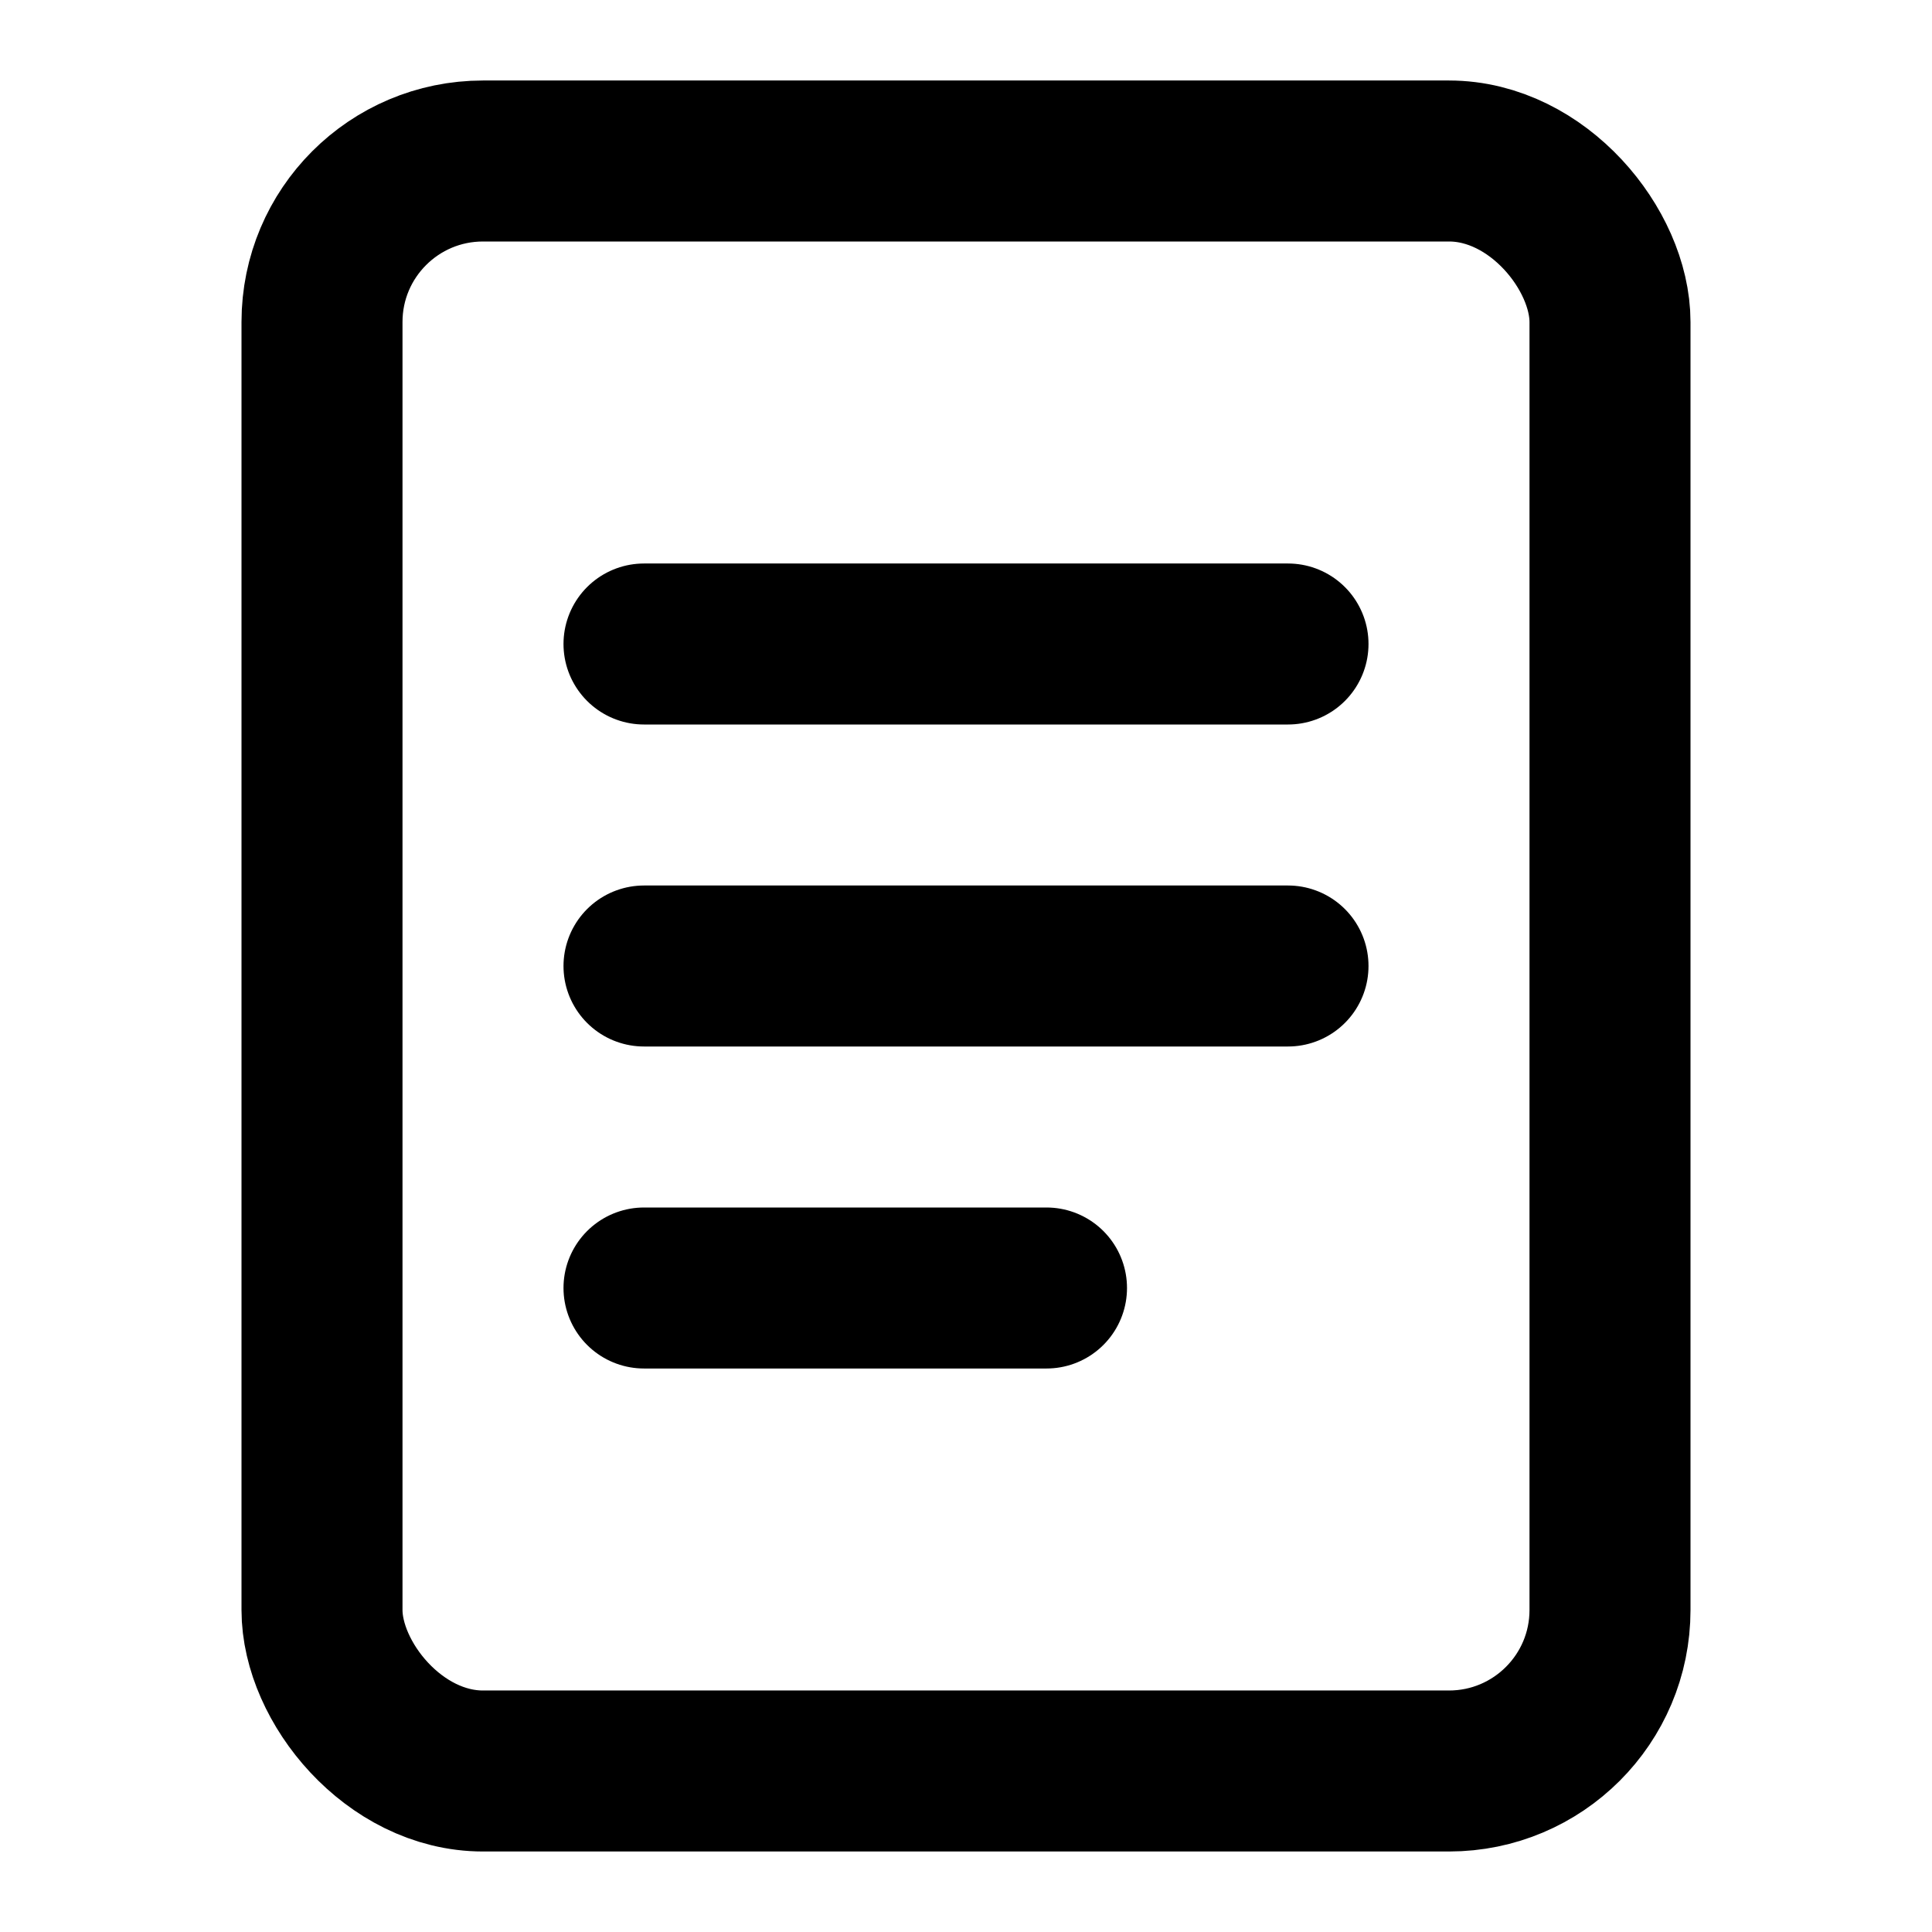
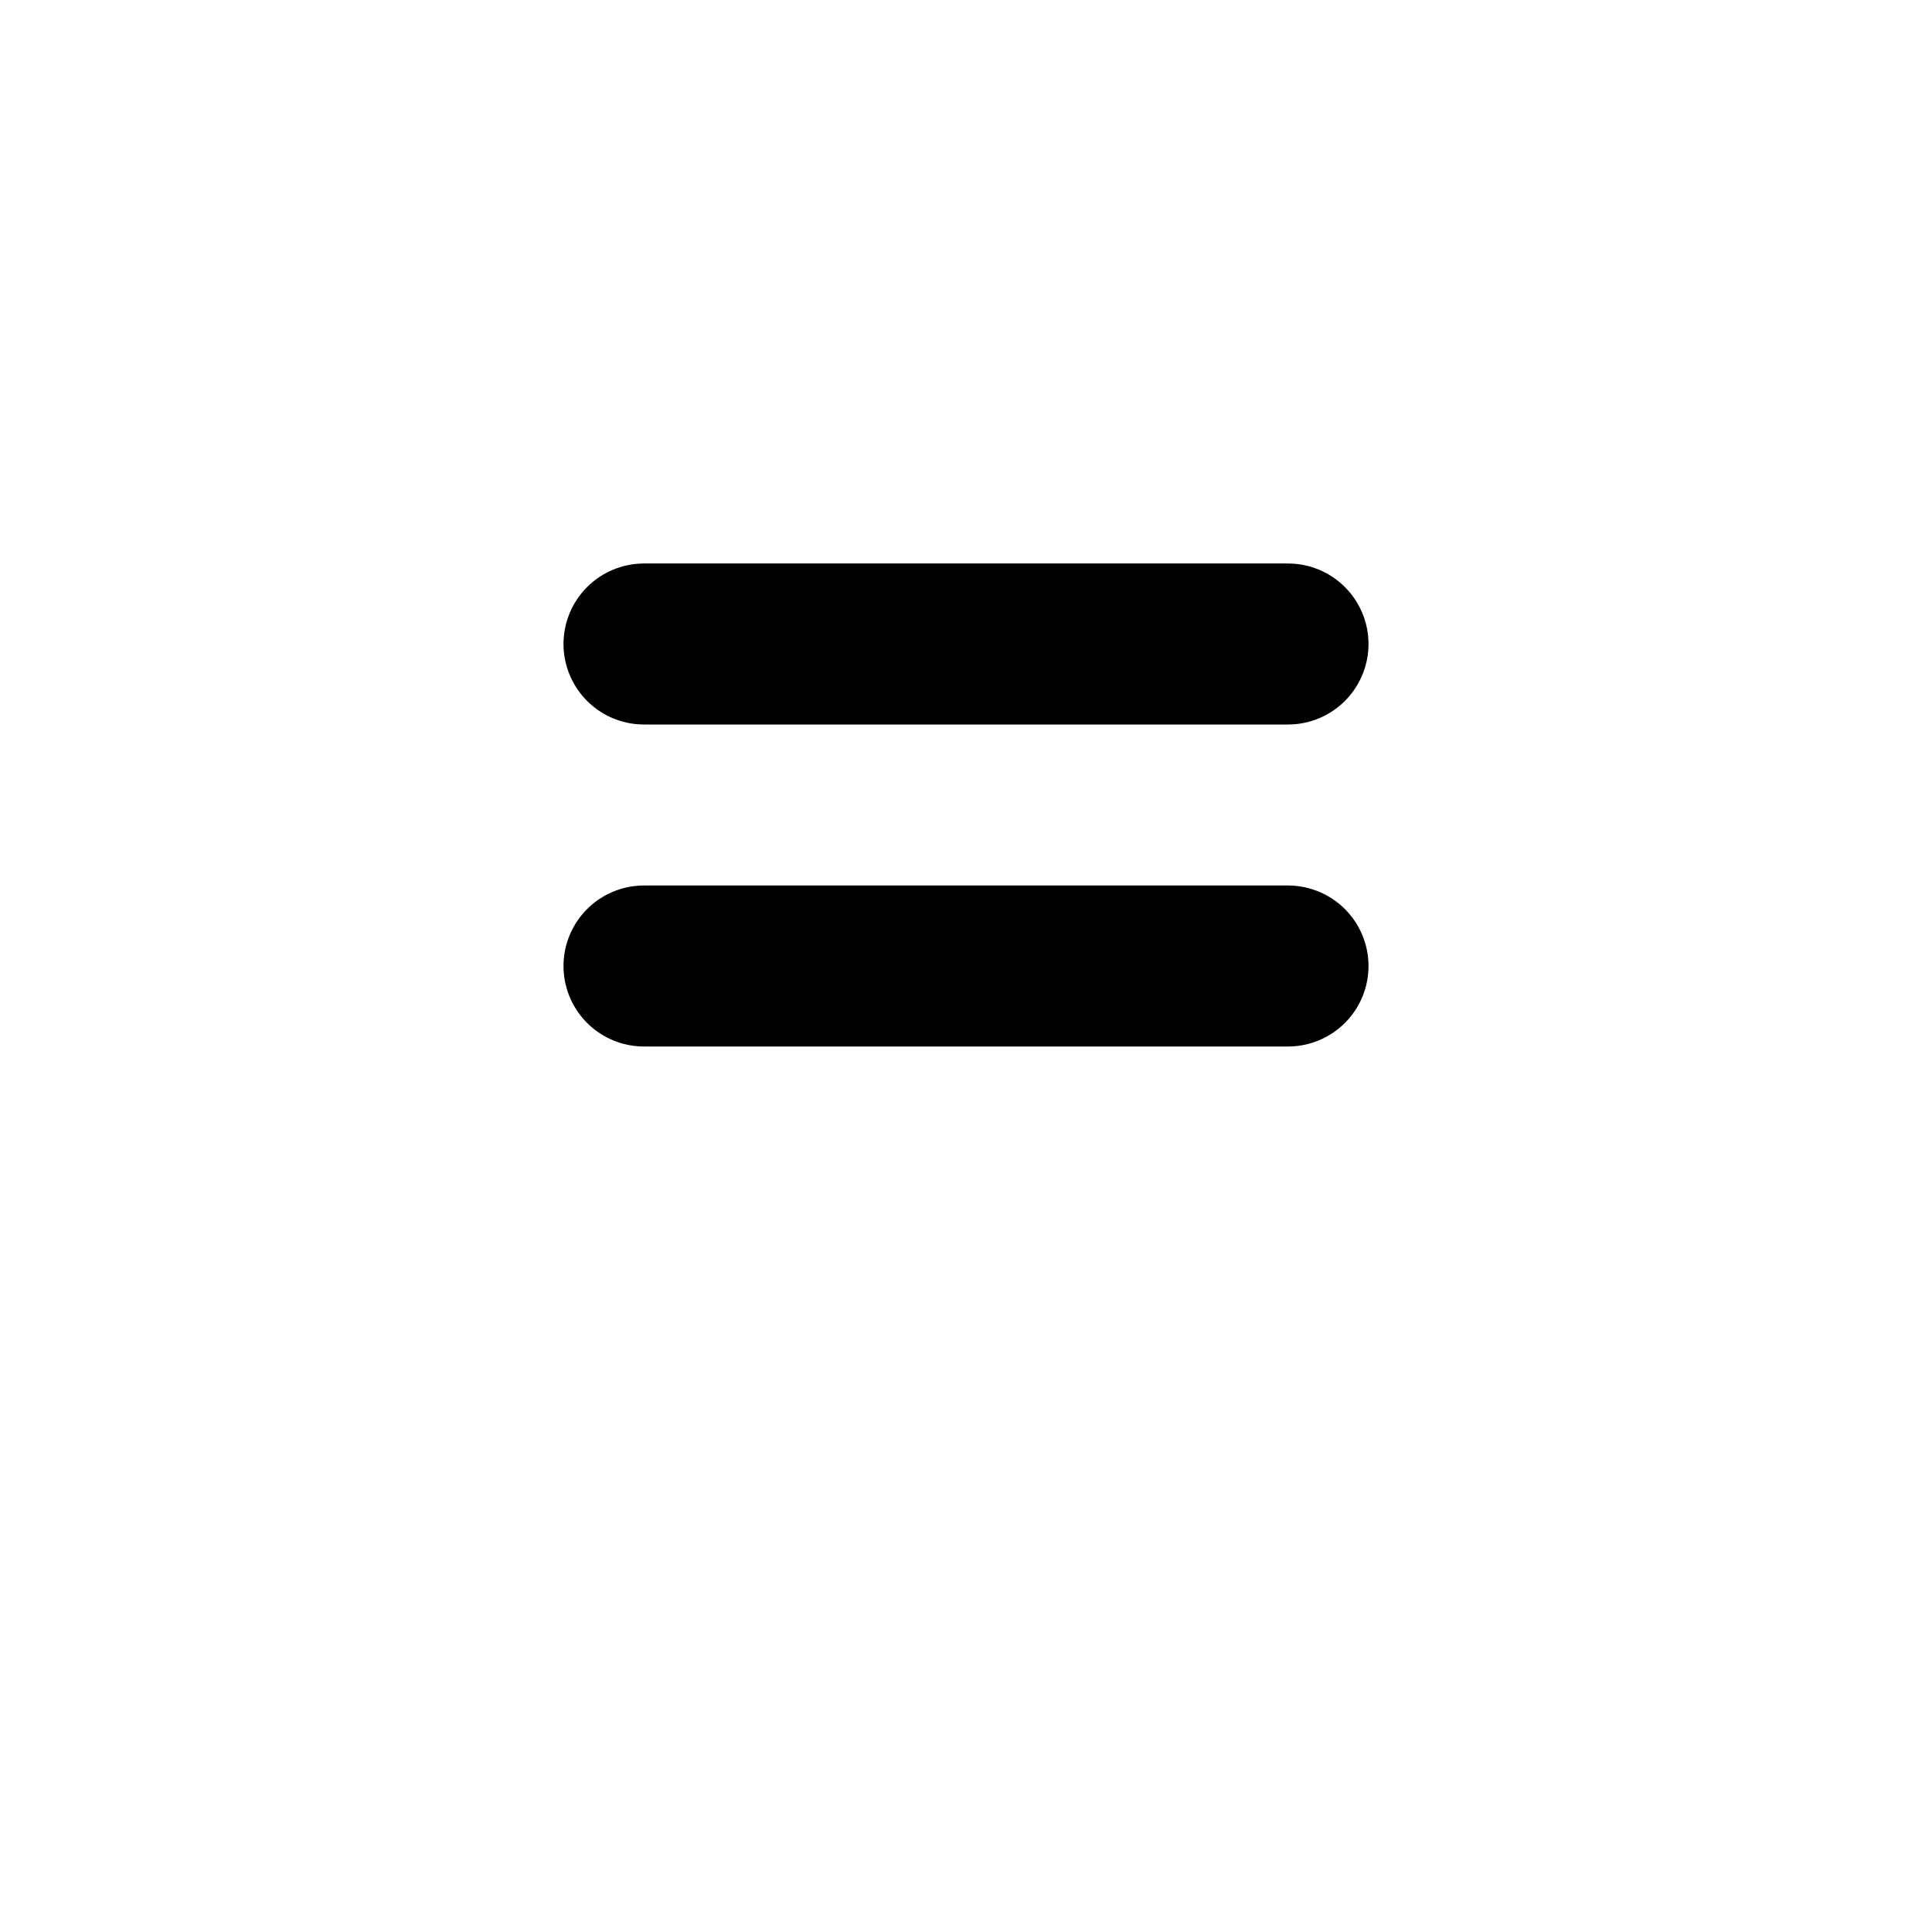
<svg xmlns="http://www.w3.org/2000/svg" viewBox="0 0 24 24" fill="none" stroke="black" stroke-width="2" stroke-linecap="round" stroke-linejoin="round">
-   <rect x="4" y="2" width="16" height="20" rx="2" ry="2" />
  <line x1="8" y1="8" x2="16" y2="8" />
  <line x1="8" y1="12" x2="16" y2="12" />
-   <line x1="8" y1="16" x2="13" y2="16" />
</svg>